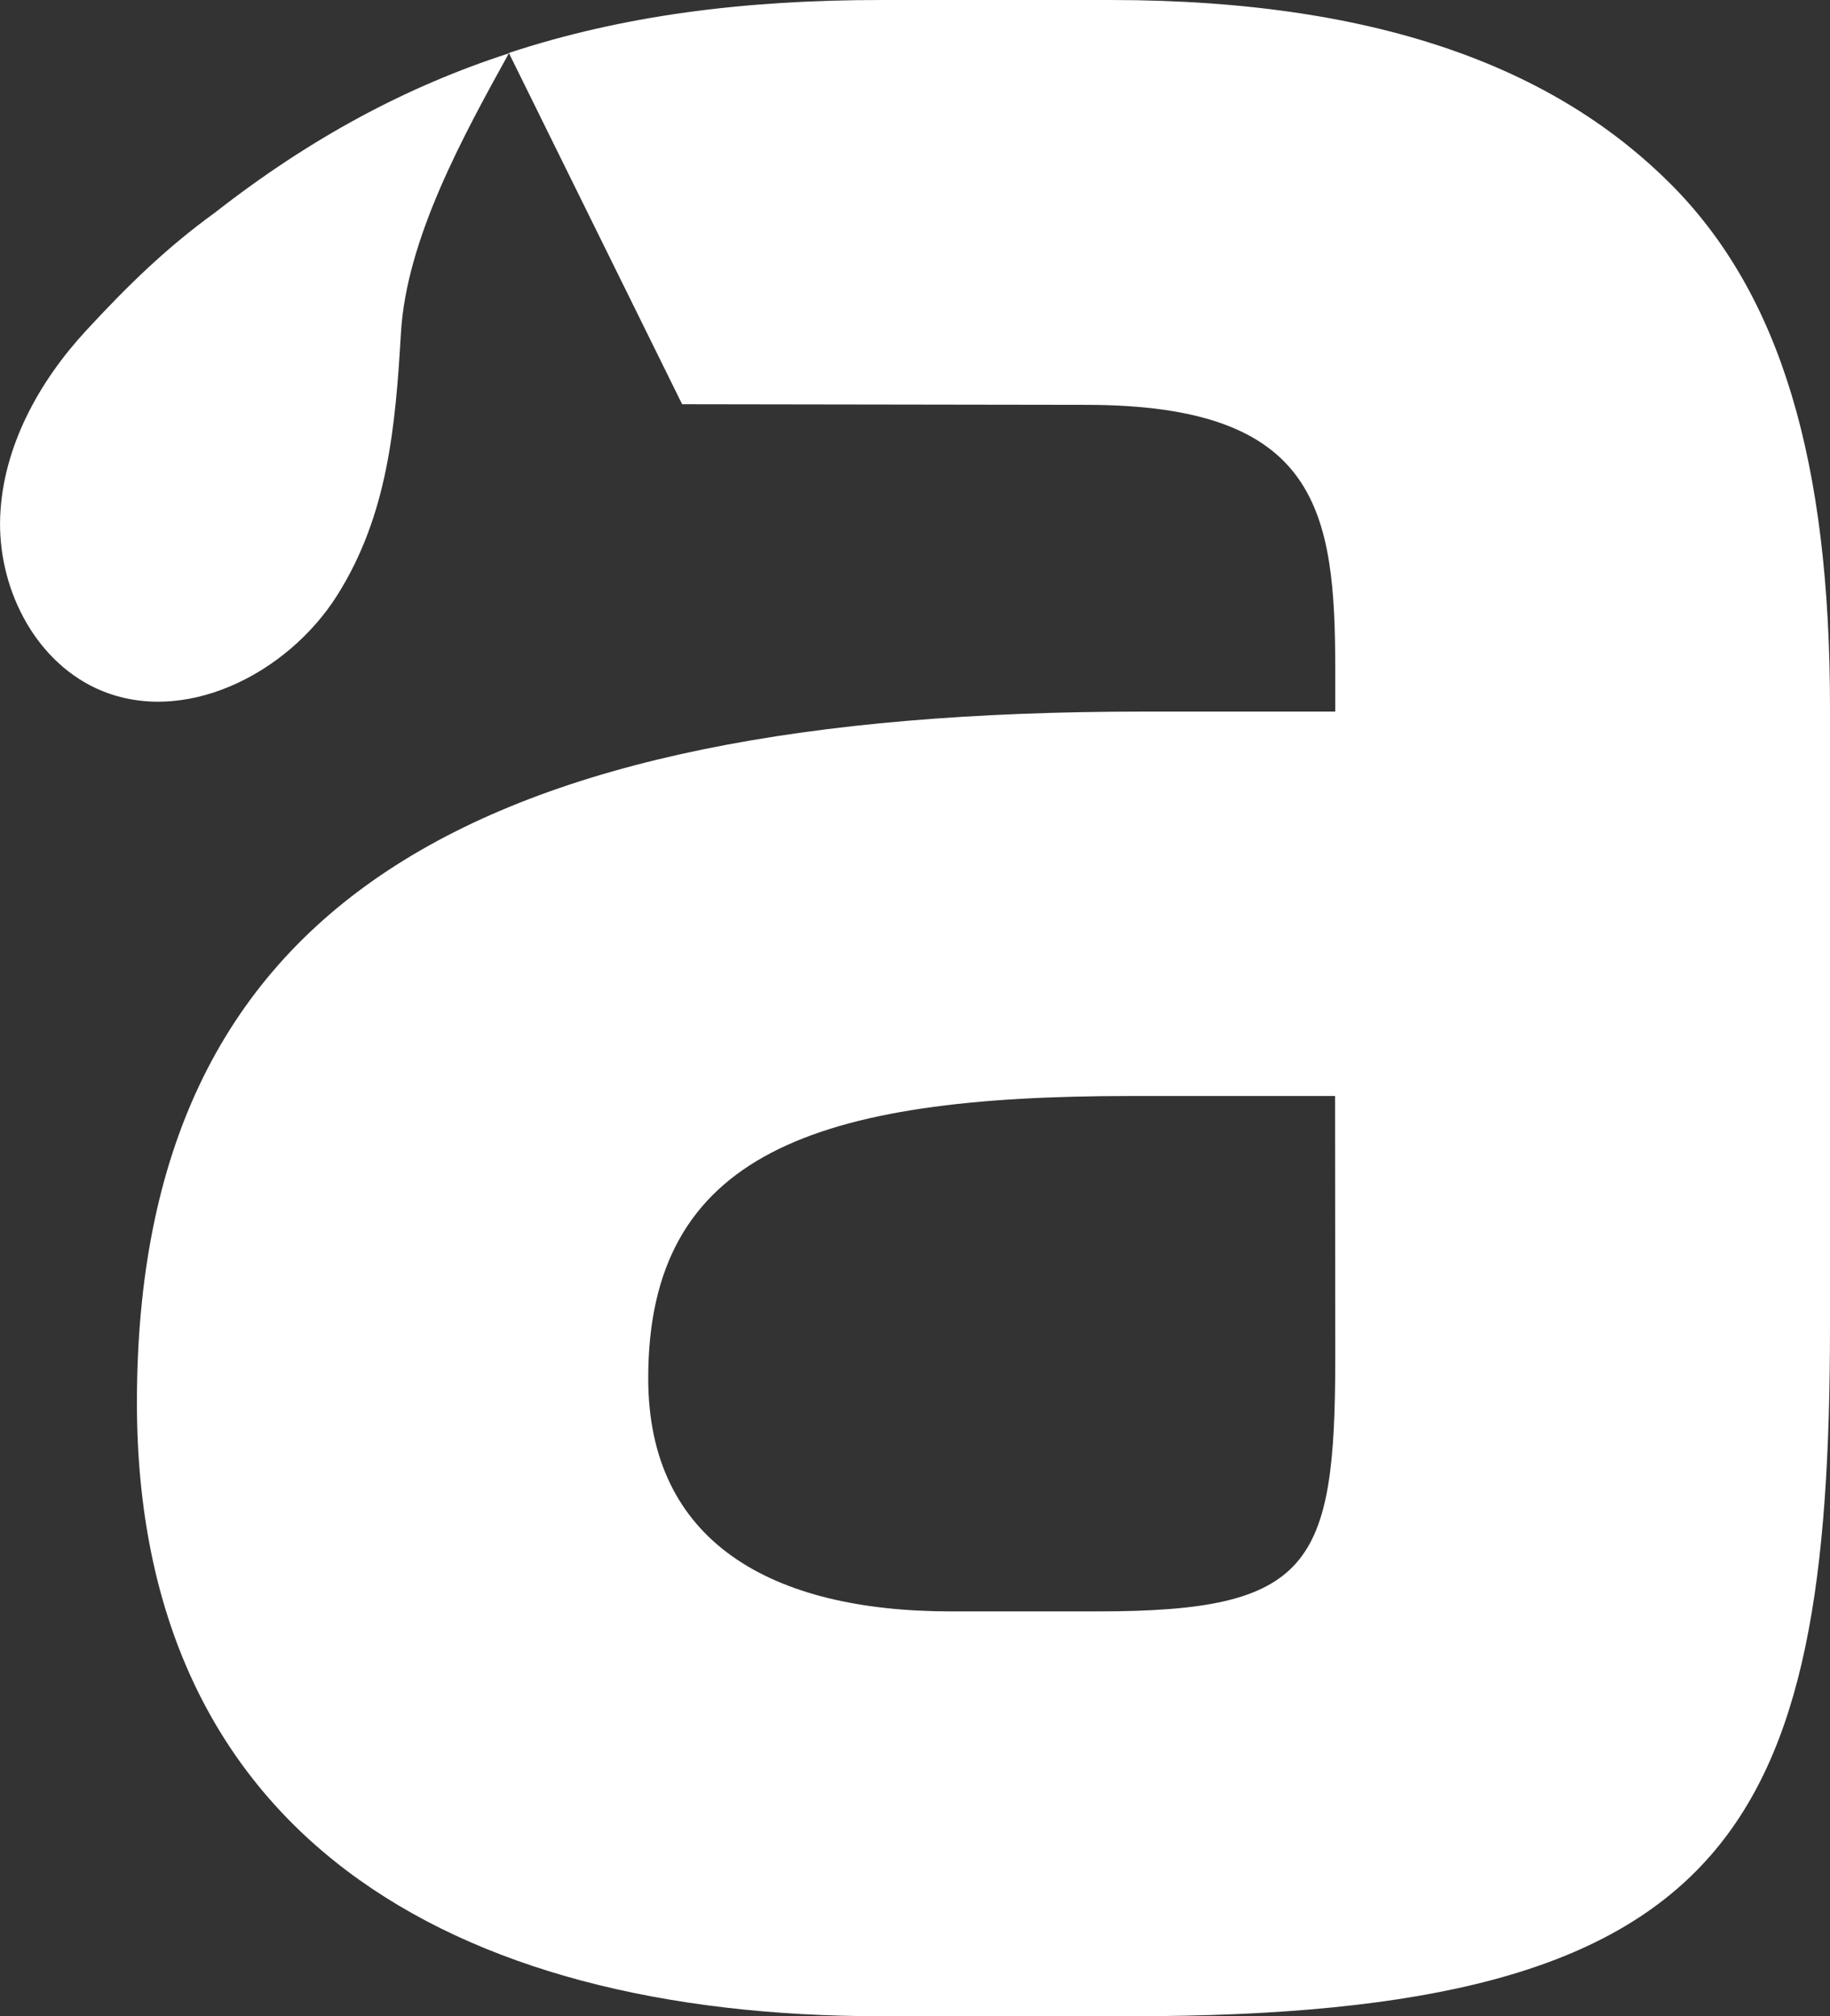
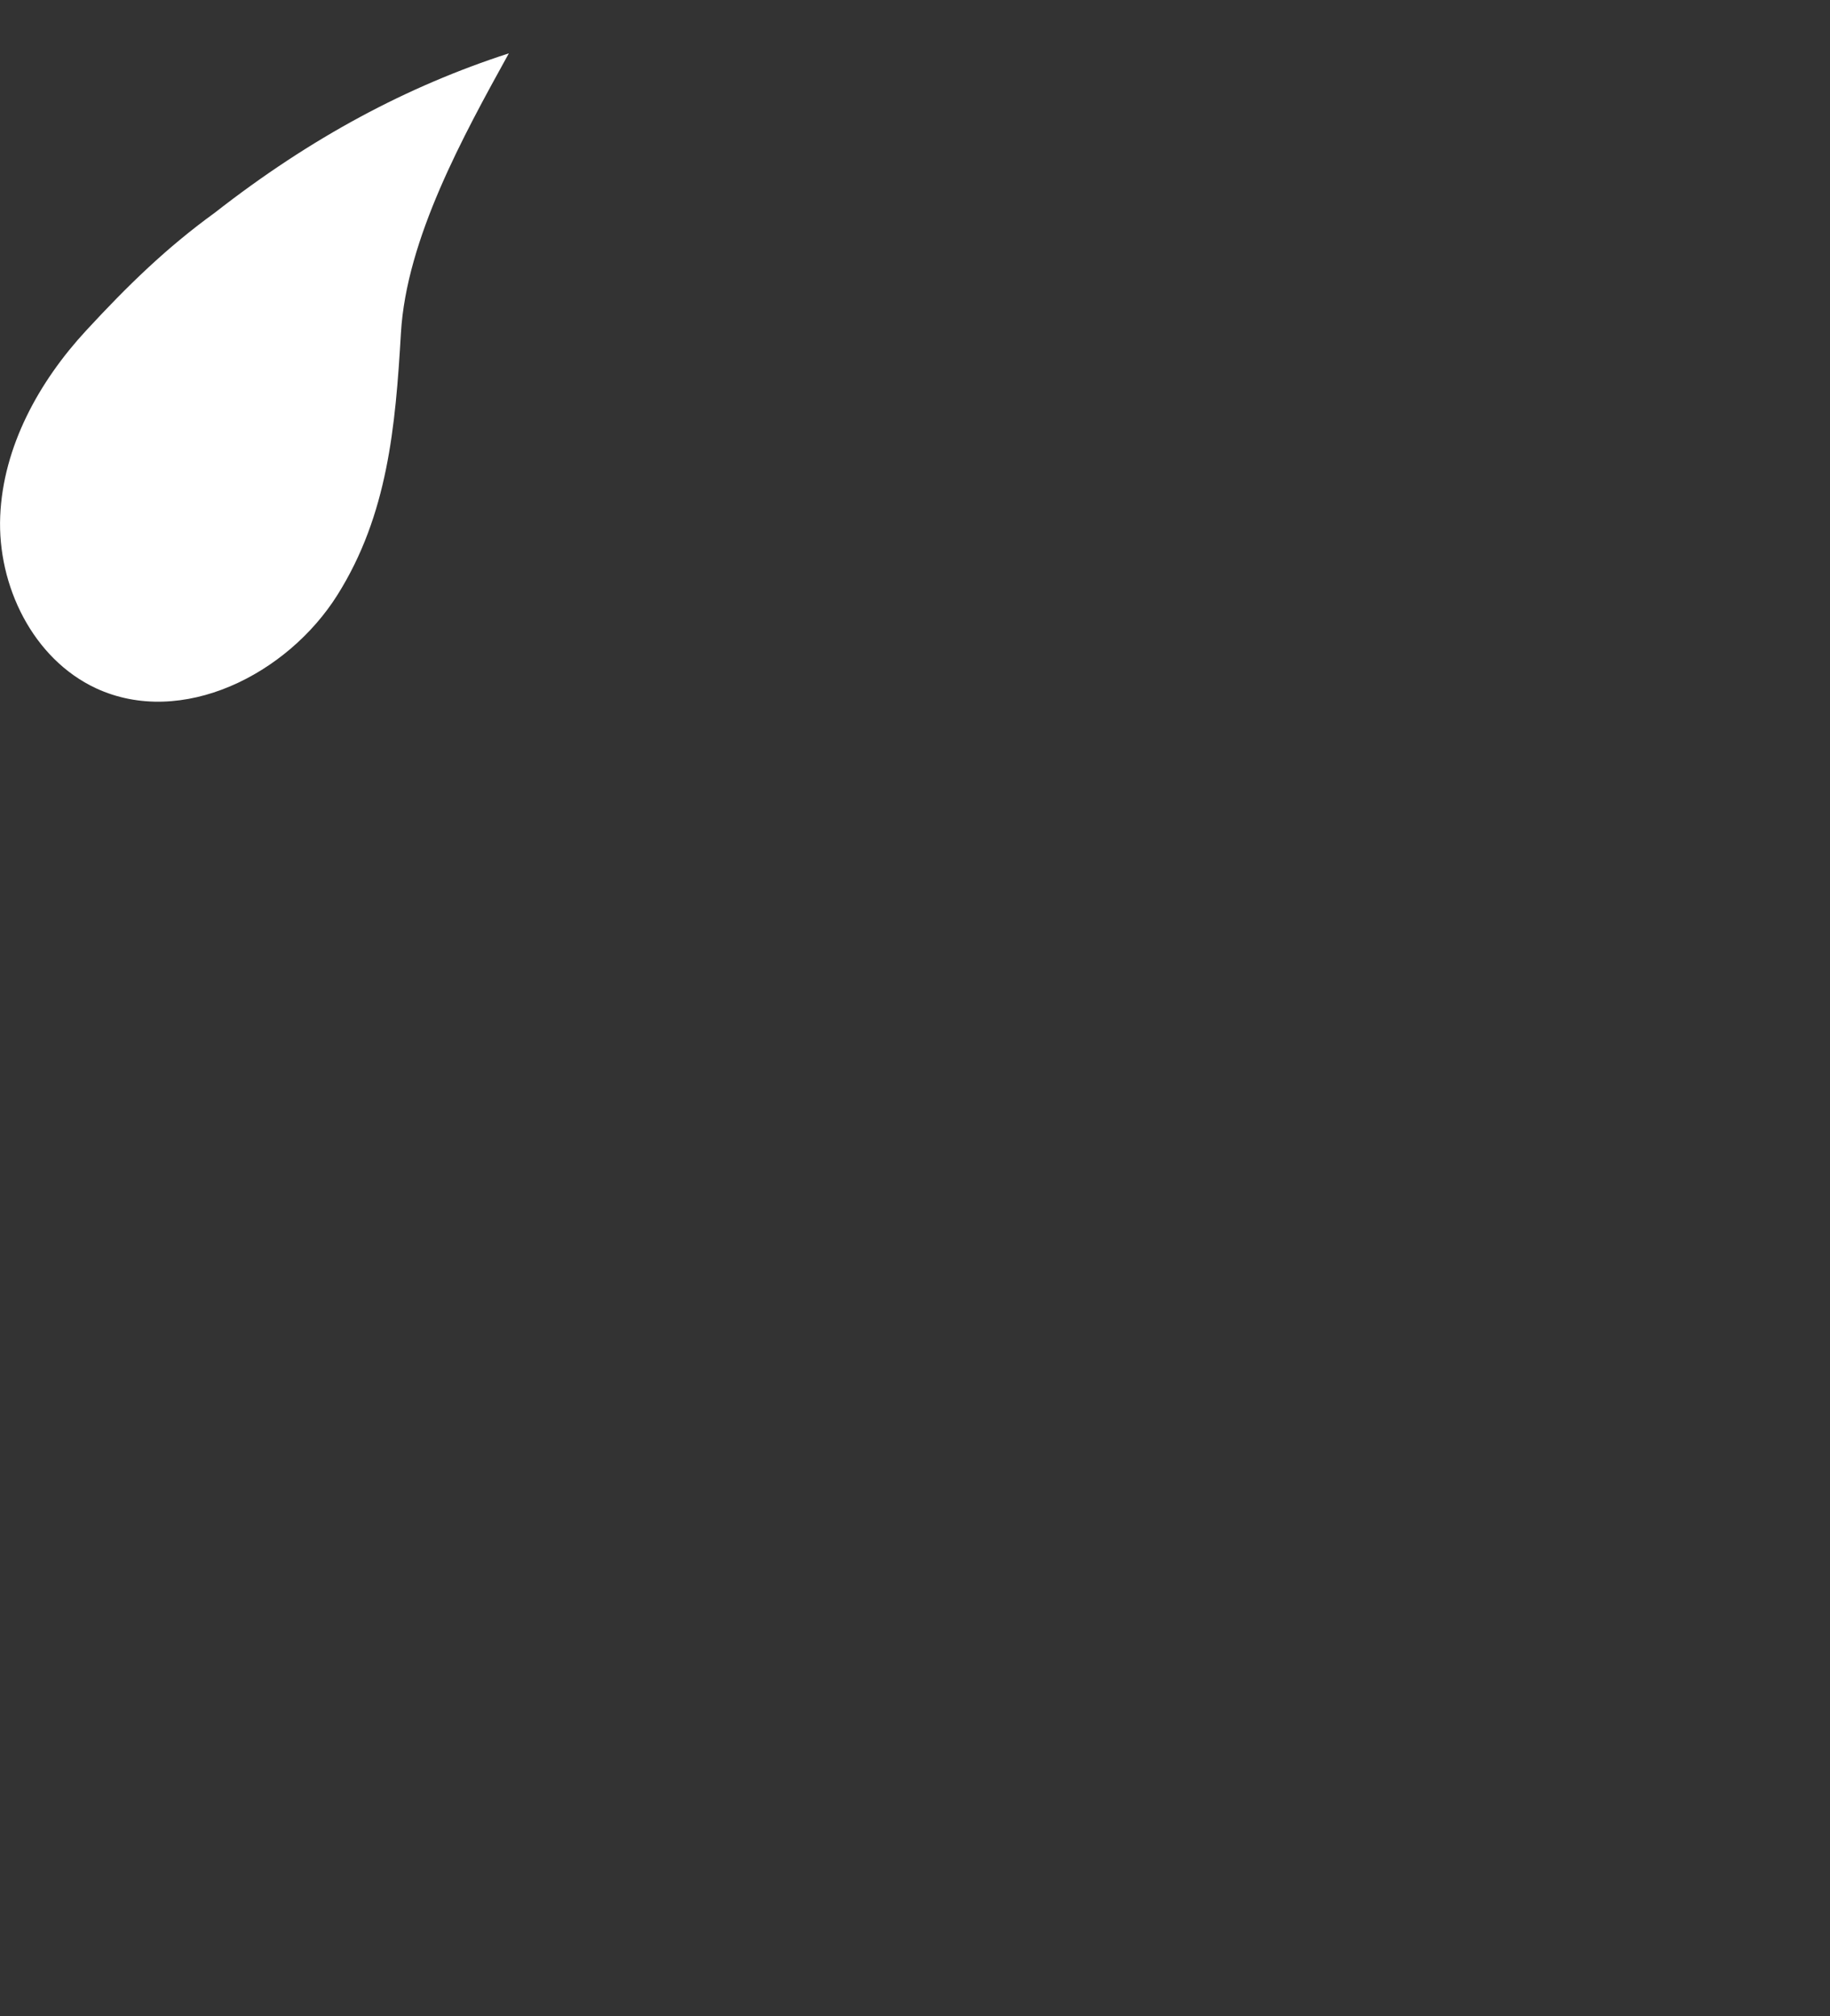
<svg xmlns="http://www.w3.org/2000/svg" version="1.1" id="Capa_1" x="0px" y="0px" viewBox="0 0 895.5 986.6" style="enable-background:new 0 0 895.5 986.6;" xml:space="preserve">
  <rect x="0" y="0" width="895.5" height="986.6" fill="#333333" stroke="none" />
  <style type="text/css">
	.st0{fill:#FFFFFF;}
</style>
-   <path class="st0" d="M817.5,90c-54-54-138.1-90-274.2-90h-112C363.7,0,304.6,7.6,249,25.9l84.8,171.9l197.5,0.3  c114.1,0,122.1,52,122.1,130.1v20h-94.1C231.1,348.2,67,442.3,67,686.4c0,210.1,152.1,300.2,364.2,300.2h122.1  c294.2,0,342.2-90,342.2-338.2V346.2C895.5,226.1,871.5,144.1,817.5,90z M653.4,664.4c0,102.1-12,124.1-116.1,124.1h-72  c-88,0-148.1-34-148.1-114.1c0-110.1,82-138.1,236.1-138.1h100L653.4,664.4L653.4,664.4z" />
  <g>
    <path class="st0" d="M105.1,104.1L105.1,104.1c-23.6,17.1-42.6,35.6-63,57.7c-23.1,25-40.6,56.8-42,90.8c-1.4,34,16,69.8,46.9,84.2   c41.9,19.4,93.7-6.7,118.2-45.8s28.3-82,31-128.1S226.7,66.5,249,26.1C199.3,42.2,152.3,67.2,105.1,104.1z" />
  </g>
</svg>